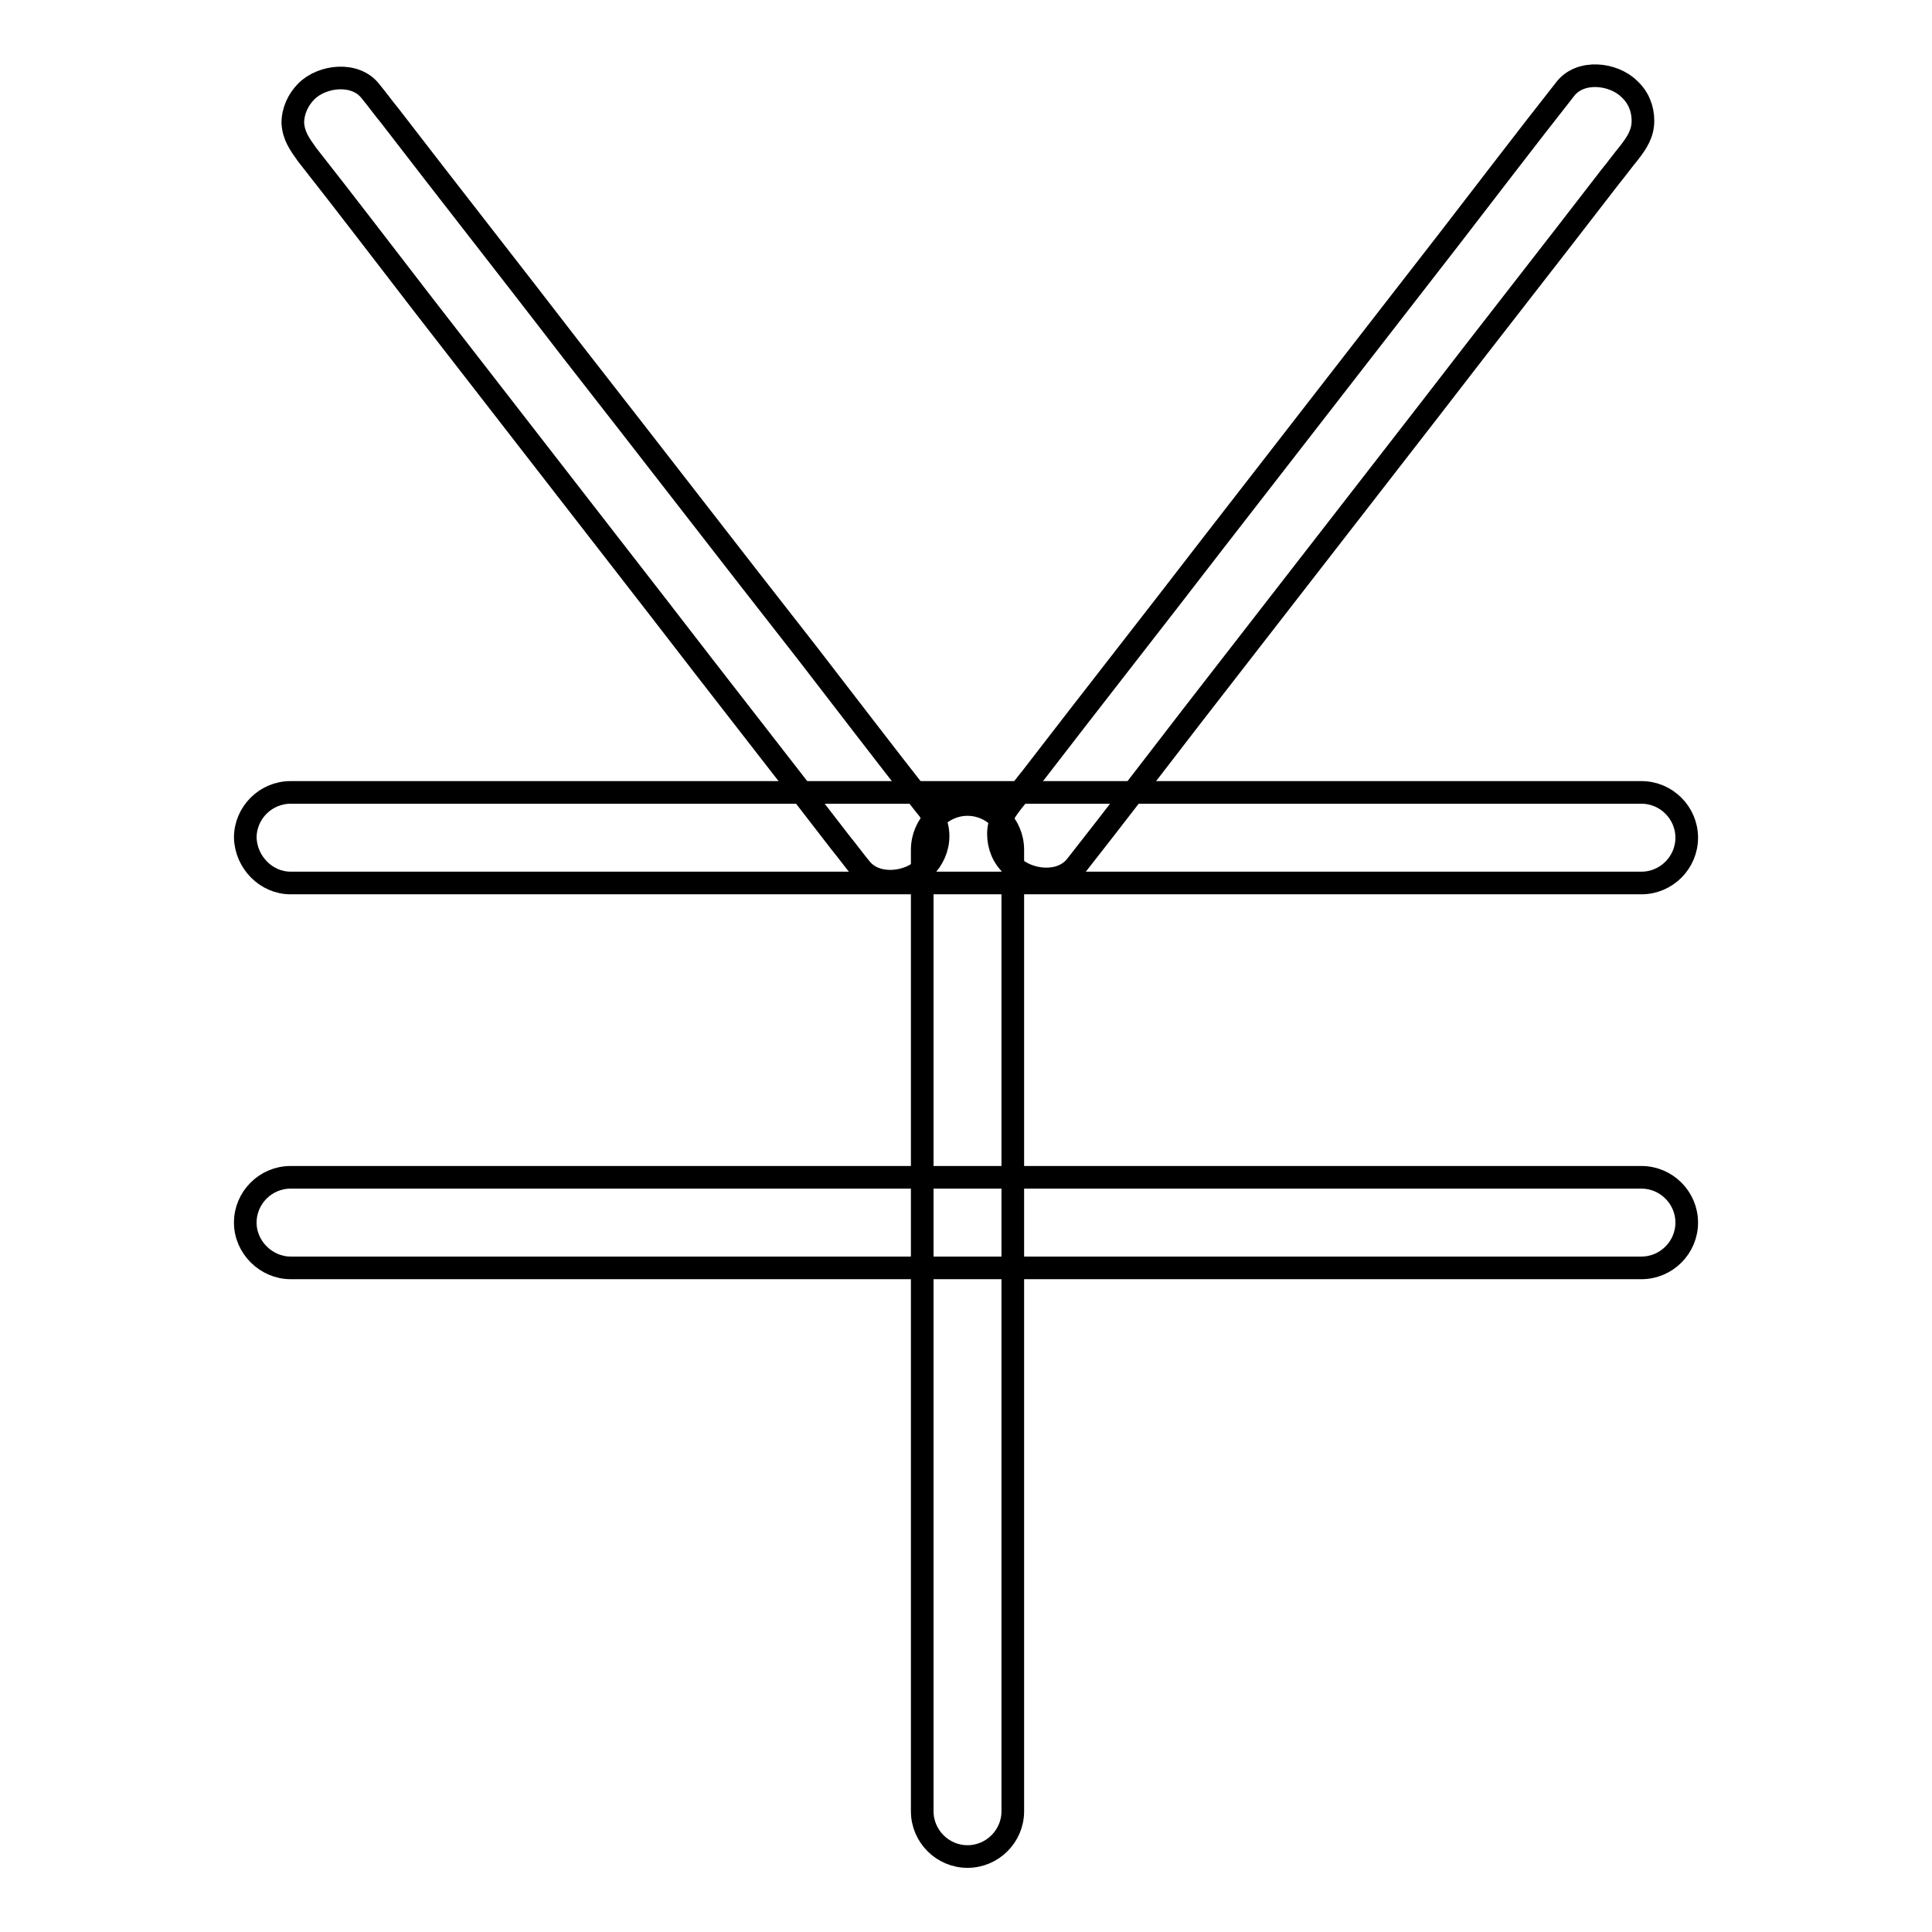
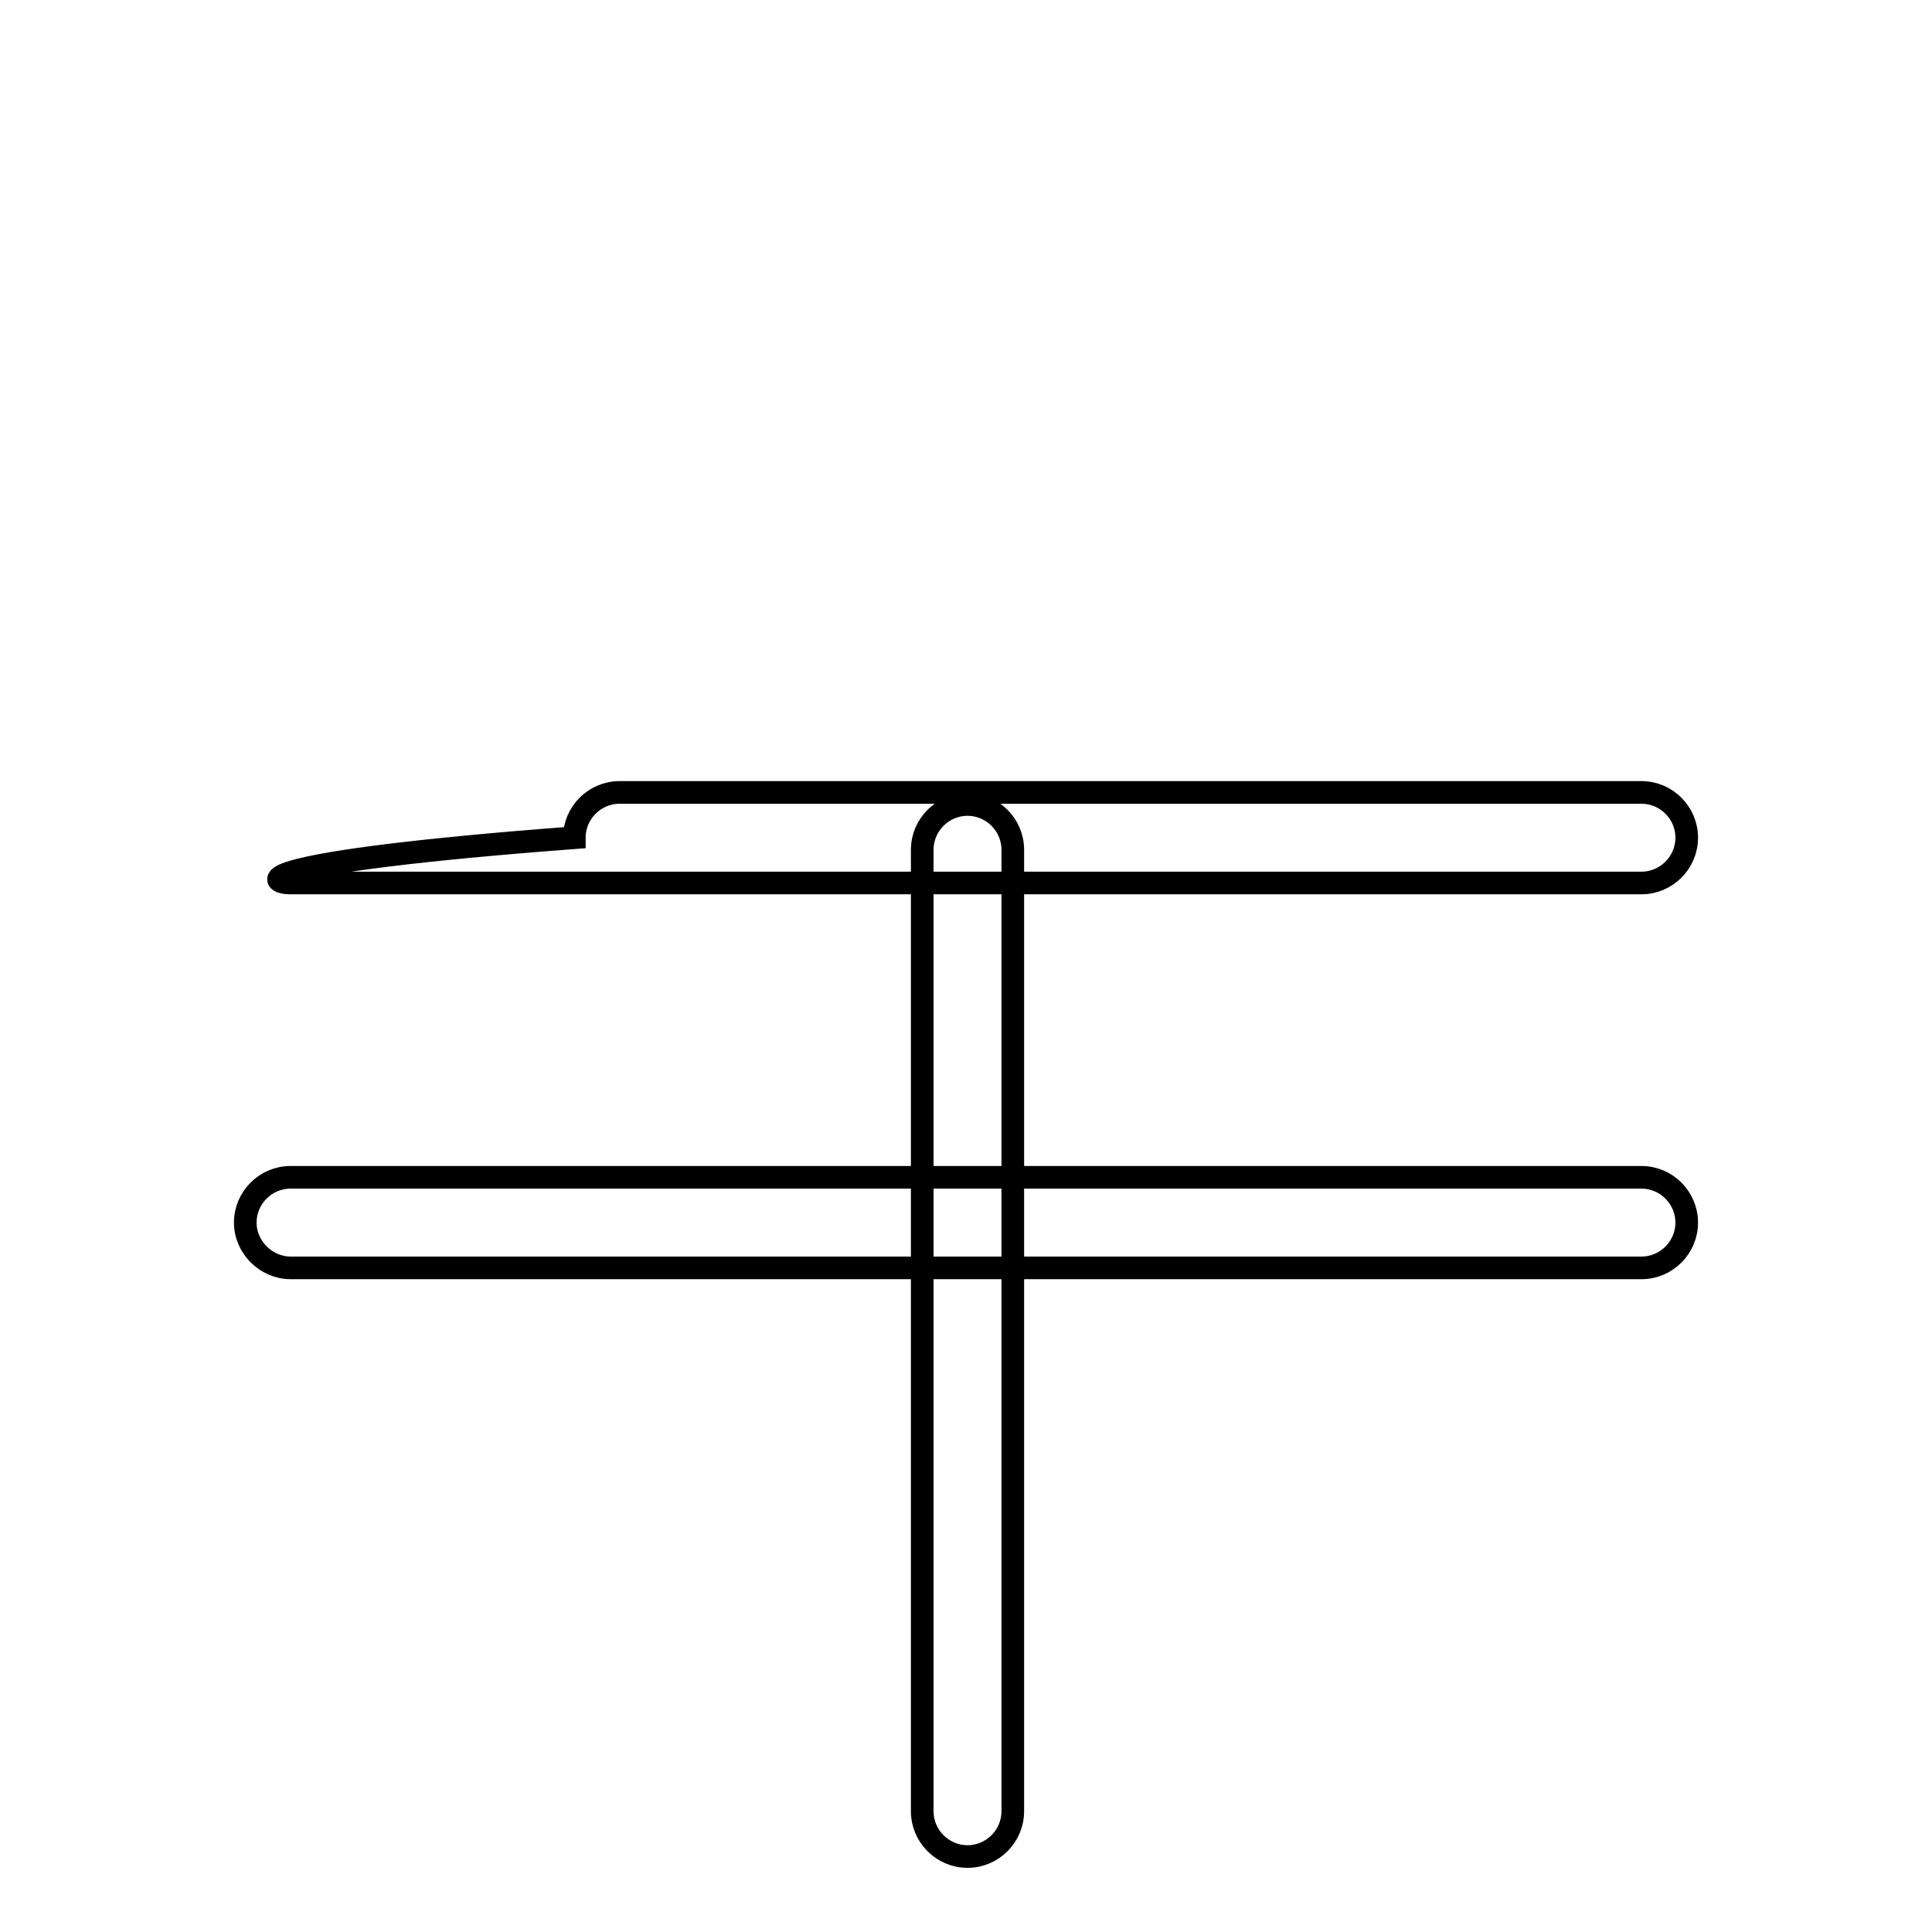
<svg xmlns="http://www.w3.org/2000/svg" version="1.1" x="0px" y="0px" viewBox="0 0 256 256" enable-background="new 0 0 256 256" xml:space="preserve">
  <g>
    <g>
-       <path stroke-width="3" fill-opacity="0" stroke="#000000" d="M38.5,117c6.1,0,12.2,0,18.2,0c14.5,0,29.1,0,43.6,0c17.5,0,34.9,0,52.4,0c14.9,0,29.7,0,44.6,0c6.7,0,13.4,0,20.1,0c0,0,0,0,0.1,0c3.3,0,6-2.7,6-6c0-3.3-2.7-6-6-6c-6.1,0-12.2,0-18.2,0c-14.5,0-29.1,0-43.6,0c-17.5,0-34.9,0-52.4,0c-14.8,0-29.7,0-44.6,0c-6.7,0-13.4,0-20.1,0c0,0,0,0-0.1,0c-3.3,0-6,2.7-6,6C32.6,114.3,35.3,117,38.5,117L38.5,117z" />
+       <path stroke-width="3" fill-opacity="0" stroke="#000000" d="M38.5,117c6.1,0,12.2,0,18.2,0c14.5,0,29.1,0,43.6,0c17.5,0,34.9,0,52.4,0c14.9,0,29.7,0,44.6,0c6.7,0,13.4,0,20.1,0c0,0,0,0,0.1,0c3.3,0,6-2.7,6-6c0-3.3-2.7-6-6-6c-6.1,0-12.2,0-18.2,0c-17.5,0-34.9,0-52.4,0c-14.8,0-29.7,0-44.6,0c-6.7,0-13.4,0-20.1,0c0,0,0,0-0.1,0c-3.3,0-6,2.7-6,6C32.6,114.3,35.3,117,38.5,117L38.5,117z" />
      <path stroke-width="3" fill-opacity="0" stroke="#000000" d="M38.5,168c6.1,0,12.2,0,18.2,0c14.5,0,29.1,0,43.6,0c17.5,0,34.9,0,52.4,0c14.9,0,29.7,0,44.6,0c6.7,0,13.4,0,20.1,0c0,0,0,0,0.1,0c3.3,0,6-2.7,6-6s-2.7-6-6-6c-6.1,0-12.2,0-18.2,0c-14.5,0-29.1,0-43.6,0c-17.5,0-34.9,0-52.4,0c-14.8,0-29.7,0-44.6,0c-6.7,0-13.4,0-20.1,0c0,0,0,0-0.1,0c-3.3,0-6,2.7-6,6S35.3,168,38.5,168L38.5,168z" />
      <path stroke-width="3" fill-opacity="0" stroke="#000000" d="M134.2,240c0-8,0-16,0-24c0-16.8,0-33.5,0-50.3c0-14.6,0-29.1,0-43.7c0-3.2,0-6.3,0-9.4c0-3.3-2.7-6-6-6c-3.3,0-6,2.7-6,6c0,8,0,16,0,24c0,16.8,0,33.5,0,50.3c0,14.6,0,29.1,0,43.7c0,3.2,0,6.3,0,9.4c0,3.3,2.7,6,6,6C131.5,246,134.2,243.3,134.2,240L134.2,240z" />
-       <path stroke-width="3" fill-opacity="0" stroke="#000000" d="M142.6,114.7c5.2-6.6,10.3-13.3,15.4-19.9c10.4-13.4,20.8-26.8,31.2-40.2c8-10.4,16.1-20.7,24.1-31.1c0.9-1.1,1.7-2.2,2.6-3.3c1-1.3,1.8-2.5,1.8-4.2c0-1.6-0.6-3.1-1.8-4.2c-2.1-2.1-6.5-2.6-8.5,0c-5.2,6.6-10.3,13.3-15.4,19.9c-10.4,13.4-20.8,26.8-31.2,40.2c-8,10.4-16.1,20.7-24.1,31.1c-0.9,1.1-1.7,2.2-2.6,3.3c-1,1.3-1.8,2.5-1.8,4.2c0,1.6,0.6,3.1,1.8,4.2C136.2,116.8,140.6,117.3,142.6,114.7L142.6,114.7z" />
-       <path stroke-width="3" fill-opacity="0" stroke="#000000" d="M40.7,20.5c5.2,6.6,10.3,13.3,15.4,19.9c10.4,13.4,20.8,26.8,31.2,40.2c8,10.4,16.1,20.7,24.1,31.1c0.9,1.1,1.7,2.2,2.6,3.3c2,2.6,6.4,2.1,8.5,0c1.1-1.1,1.8-2.6,1.8-4.2c0-1.7-0.7-2.9-1.8-4.2c-5.2-6.6-10.3-13.3-15.4-19.9C96.6,73.3,86.2,59.8,75.8,46.5c-8-10.4-16.1-20.7-24.1-31.1c-0.9-1.1-1.7-2.2-2.6-3.3c-2-2.6-6.4-2.1-8.5,0c-1.1,1.1-1.8,2.6-1.8,4.2C38.9,18,39.7,19.1,40.7,20.5L40.7,20.5z" />
    </g>
  </g>
</svg>